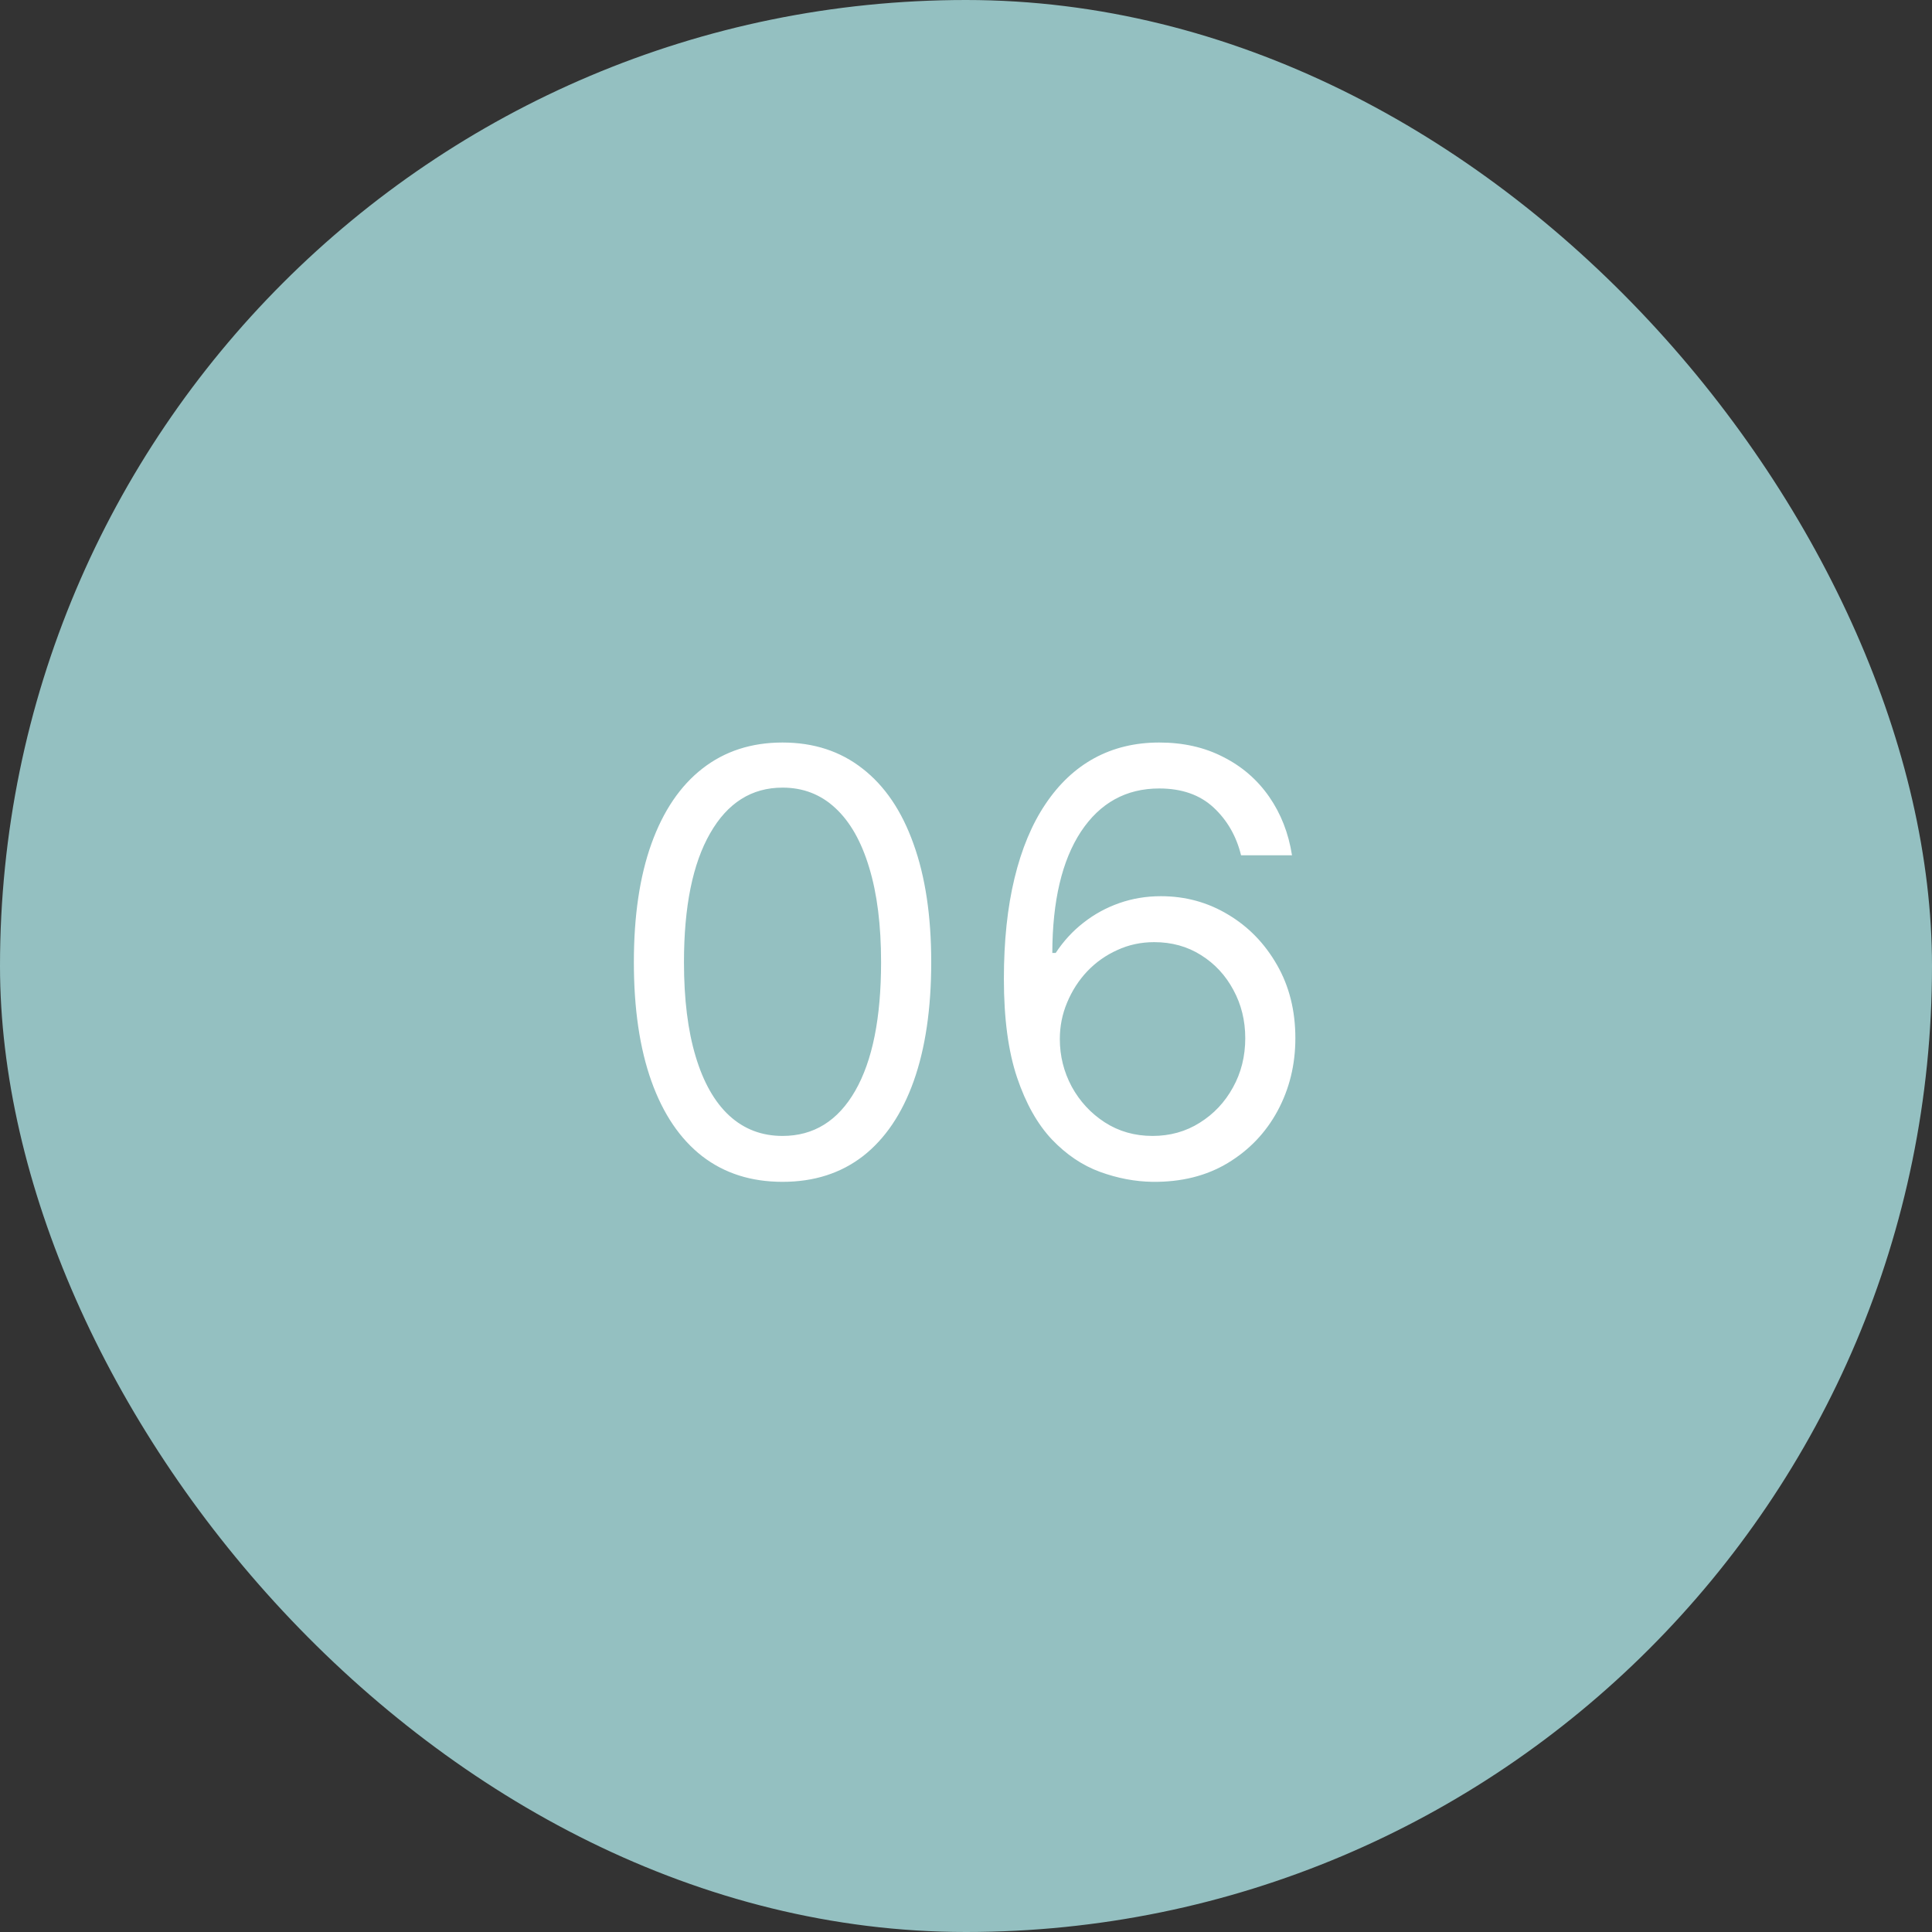
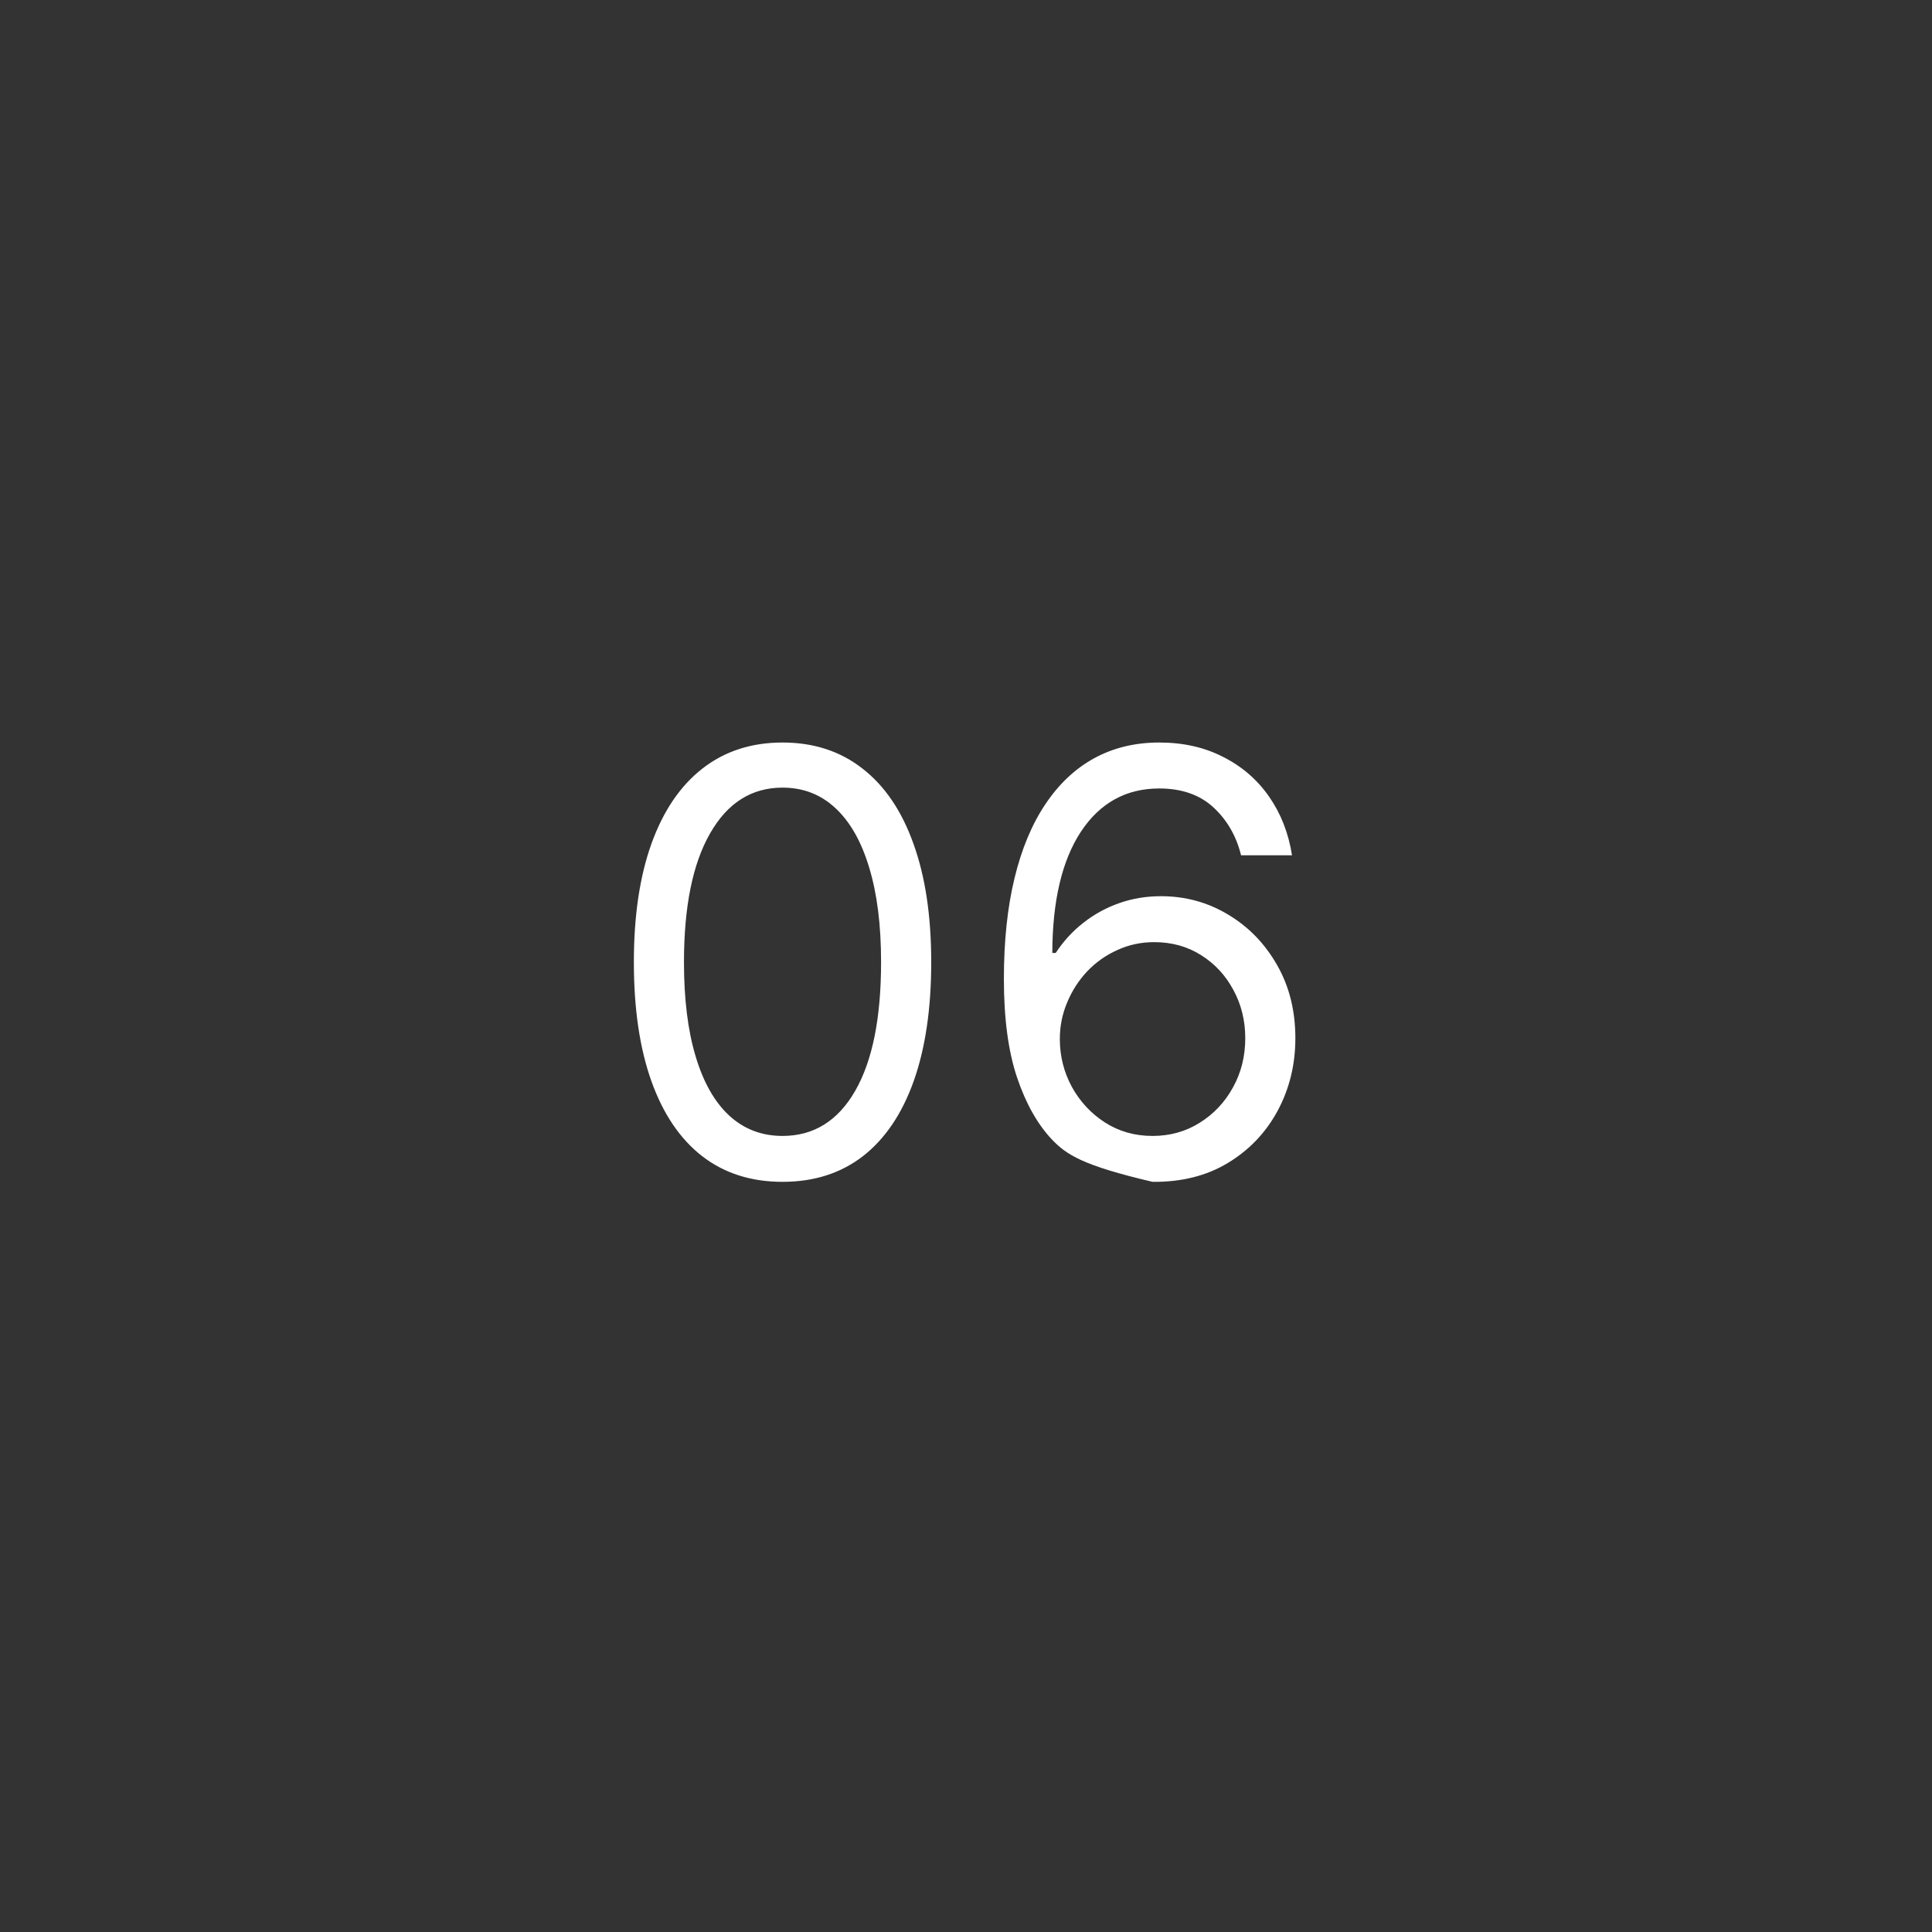
<svg xmlns="http://www.w3.org/2000/svg" width="46" height="46" viewBox="0 0 46 46" fill="none">
  <rect x="0" y="0" width="46" height="46" fill="#333333" stroke="none" />
-   <rect width="46" height="46" rx="23" fill="#94C0C1" />
-   <path d="M18.632 28.139C17.883 28.139 17.245 27.935 16.718 27.528C16.191 27.117 15.788 26.522 15.51 25.743C15.231 24.961 15.092 24.016 15.092 22.909C15.092 21.809 15.231 20.869 15.51 20.09C15.791 19.308 16.196 18.711 16.723 18.3C17.253 17.886 17.889 17.679 18.632 17.679C19.374 17.679 20.009 17.886 20.536 18.3C21.066 18.711 21.471 19.308 21.749 20.09C22.031 20.869 22.172 21.809 22.172 22.909C22.172 24.016 22.032 24.961 21.754 25.743C21.476 26.522 21.073 27.117 20.546 27.528C20.019 27.935 19.381 28.139 18.632 28.139ZM18.632 27.046C19.374 27.046 19.951 26.688 20.362 25.972C20.773 25.256 20.978 24.235 20.978 22.909C20.978 22.027 20.884 21.277 20.695 20.657C20.509 20.037 20.241 19.565 19.89 19.24C19.542 18.915 19.122 18.753 18.632 18.753C17.896 18.753 17.321 19.116 16.907 19.842C16.492 20.564 16.285 21.587 16.285 22.909C16.285 23.791 16.378 24.54 16.564 25.156C16.749 25.773 17.016 26.242 17.364 26.563C17.715 26.885 18.138 27.046 18.632 27.046ZM27.442 28.139C27.024 28.133 26.606 28.053 26.189 27.901C25.771 27.748 25.39 27.491 25.045 27.13C24.701 26.765 24.424 26.273 24.215 25.653C24.006 25.03 23.902 24.248 23.902 23.307C23.902 22.405 23.986 21.607 24.155 20.91C24.324 20.211 24.57 19.623 24.891 19.146C25.213 18.665 25.6 18.3 26.054 18.052C26.512 17.803 27.027 17.679 27.601 17.679C28.171 17.679 28.678 17.793 29.122 18.022C29.569 18.247 29.934 18.562 30.216 18.967C30.497 19.371 30.68 19.837 30.762 20.364H29.549C29.437 19.906 29.218 19.527 28.893 19.225C28.568 18.924 28.137 18.773 27.601 18.773C26.812 18.773 26.19 19.116 25.736 19.802C25.285 20.488 25.058 21.451 25.055 22.69H25.135C25.32 22.409 25.541 22.168 25.796 21.97C26.054 21.767 26.34 21.611 26.651 21.502C26.963 21.393 27.292 21.338 27.64 21.338C28.224 21.338 28.757 21.484 29.241 21.776C29.725 22.064 30.113 22.463 30.405 22.974C30.696 23.481 30.842 24.062 30.842 24.719C30.842 25.349 30.701 25.925 30.419 26.449C30.138 26.969 29.742 27.384 29.231 27.692C28.724 27.997 28.128 28.146 27.442 28.139ZM27.442 27.046C27.859 27.046 28.234 26.941 28.565 26.732C28.9 26.523 29.163 26.243 29.356 25.892C29.551 25.541 29.649 25.15 29.649 24.719C29.649 24.298 29.554 23.915 29.366 23.57C29.18 23.222 28.923 22.945 28.595 22.74C28.27 22.535 27.899 22.432 27.481 22.432C27.166 22.432 26.873 22.495 26.601 22.621C26.329 22.743 26.091 22.912 25.885 23.128C25.683 23.343 25.524 23.59 25.408 23.869C25.292 24.144 25.234 24.434 25.234 24.739C25.234 25.143 25.329 25.521 25.517 25.872C25.71 26.224 25.972 26.507 26.303 26.722C26.638 26.938 27.017 27.046 27.442 27.046Z" fill="white" />
+   <path d="M18.632 28.139C17.883 28.139 17.245 27.935 16.718 27.528C16.191 27.117 15.788 26.522 15.51 25.743C15.231 24.961 15.092 24.016 15.092 22.909C15.092 21.809 15.231 20.869 15.51 20.09C15.791 19.308 16.196 18.711 16.723 18.3C17.253 17.886 17.889 17.679 18.632 17.679C19.374 17.679 20.009 17.886 20.536 18.3C21.066 18.711 21.471 19.308 21.749 20.09C22.031 20.869 22.172 21.809 22.172 22.909C22.172 24.016 22.032 24.961 21.754 25.743C21.476 26.522 21.073 27.117 20.546 27.528C20.019 27.935 19.381 28.139 18.632 28.139ZM18.632 27.046C19.374 27.046 19.951 26.688 20.362 25.972C20.773 25.256 20.978 24.235 20.978 22.909C20.978 22.027 20.884 21.277 20.695 20.657C20.509 20.037 20.241 19.565 19.89 19.24C19.542 18.915 19.122 18.753 18.632 18.753C17.896 18.753 17.321 19.116 16.907 19.842C16.492 20.564 16.285 21.587 16.285 22.909C16.285 23.791 16.378 24.54 16.564 25.156C16.749 25.773 17.016 26.242 17.364 26.563C17.715 26.885 18.138 27.046 18.632 27.046ZM27.442 28.139C25.771 27.748 25.39 27.491 25.045 27.13C24.701 26.765 24.424 26.273 24.215 25.653C24.006 25.03 23.902 24.248 23.902 23.307C23.902 22.405 23.986 21.607 24.155 20.91C24.324 20.211 24.57 19.623 24.891 19.146C25.213 18.665 25.6 18.3 26.054 18.052C26.512 17.803 27.027 17.679 27.601 17.679C28.171 17.679 28.678 17.793 29.122 18.022C29.569 18.247 29.934 18.562 30.216 18.967C30.497 19.371 30.68 19.837 30.762 20.364H29.549C29.437 19.906 29.218 19.527 28.893 19.225C28.568 18.924 28.137 18.773 27.601 18.773C26.812 18.773 26.19 19.116 25.736 19.802C25.285 20.488 25.058 21.451 25.055 22.69H25.135C25.32 22.409 25.541 22.168 25.796 21.97C26.054 21.767 26.34 21.611 26.651 21.502C26.963 21.393 27.292 21.338 27.64 21.338C28.224 21.338 28.757 21.484 29.241 21.776C29.725 22.064 30.113 22.463 30.405 22.974C30.696 23.481 30.842 24.062 30.842 24.719C30.842 25.349 30.701 25.925 30.419 26.449C30.138 26.969 29.742 27.384 29.231 27.692C28.724 27.997 28.128 28.146 27.442 28.139ZM27.442 27.046C27.859 27.046 28.234 26.941 28.565 26.732C28.9 26.523 29.163 26.243 29.356 25.892C29.551 25.541 29.649 25.15 29.649 24.719C29.649 24.298 29.554 23.915 29.366 23.57C29.18 23.222 28.923 22.945 28.595 22.74C28.27 22.535 27.899 22.432 27.481 22.432C27.166 22.432 26.873 22.495 26.601 22.621C26.329 22.743 26.091 22.912 25.885 23.128C25.683 23.343 25.524 23.59 25.408 23.869C25.292 24.144 25.234 24.434 25.234 24.739C25.234 25.143 25.329 25.521 25.517 25.872C25.71 26.224 25.972 26.507 26.303 26.722C26.638 26.938 27.017 27.046 27.442 27.046Z" fill="white" />
</svg>